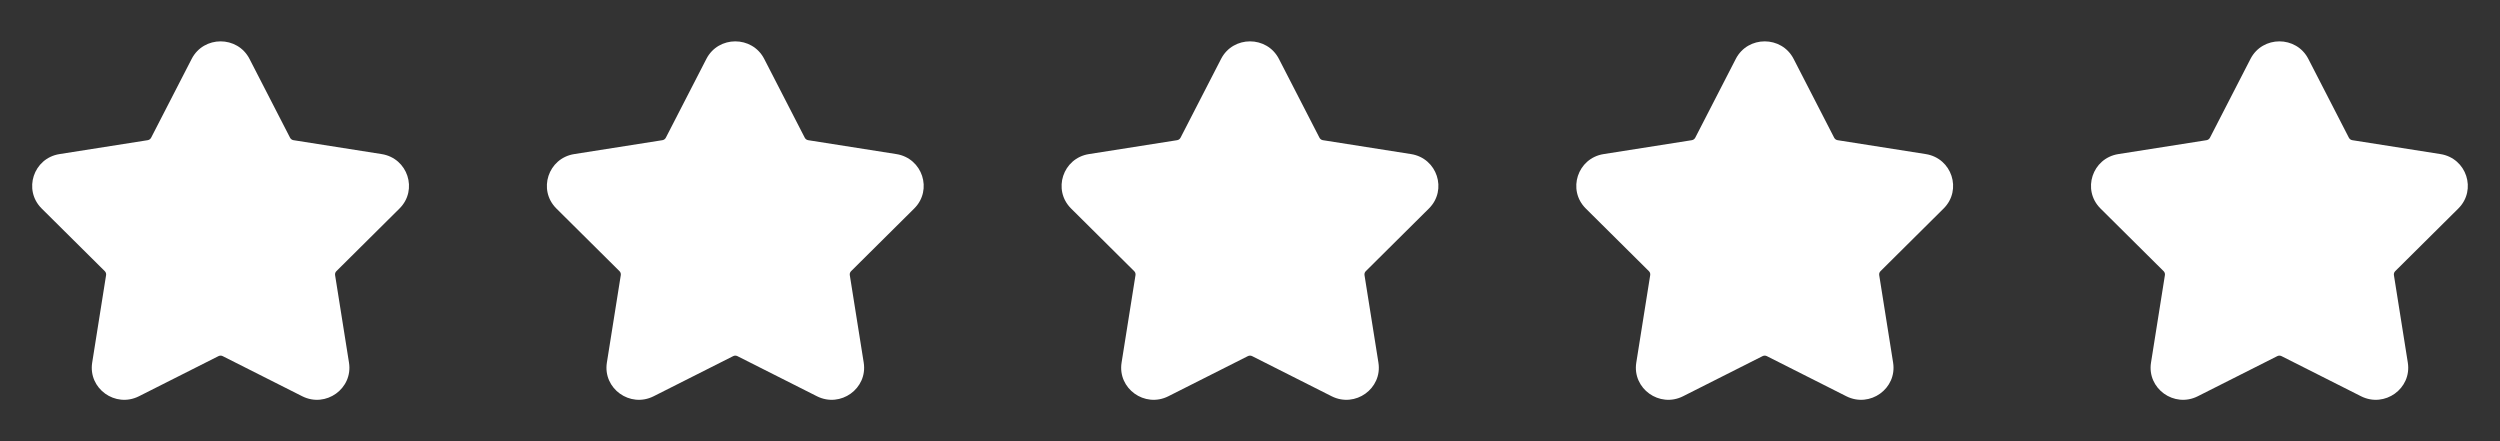
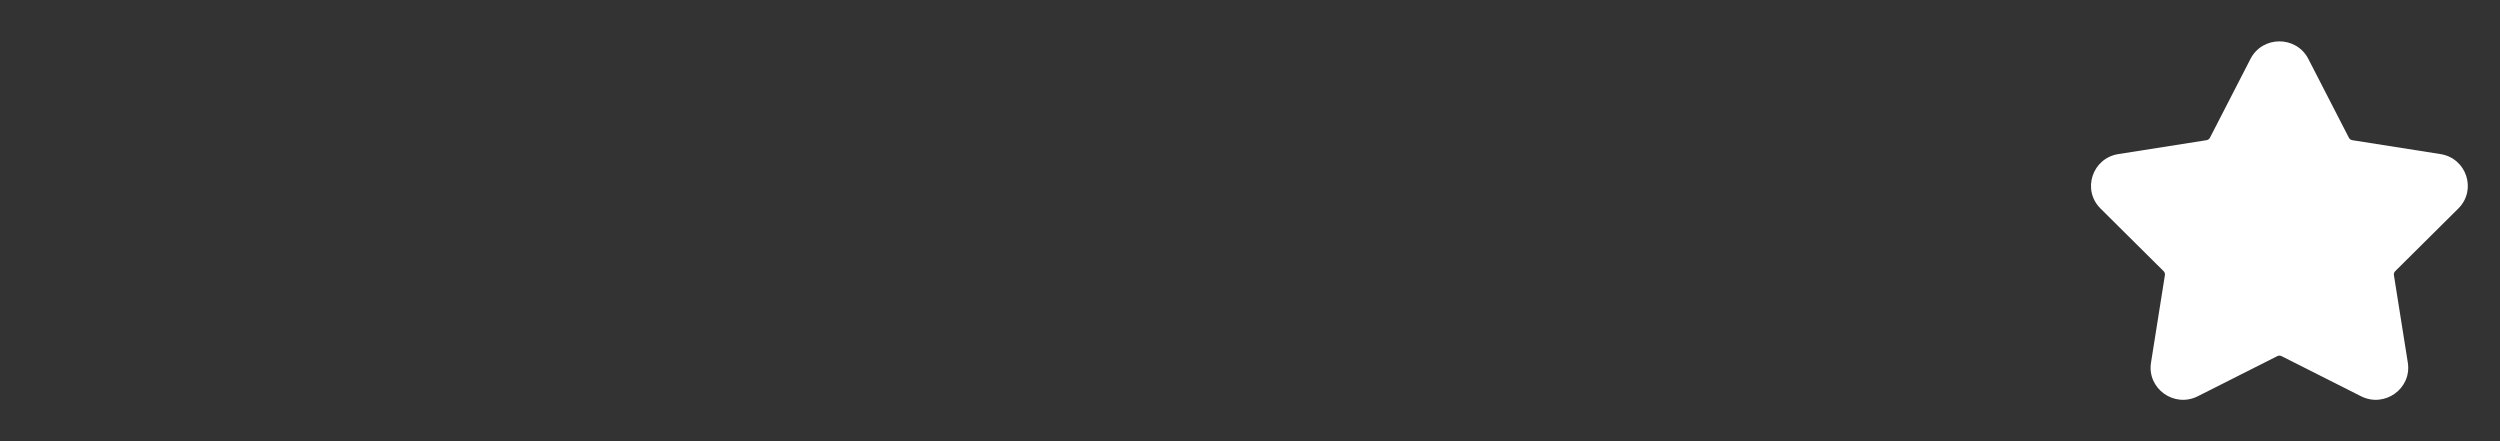
<svg xmlns="http://www.w3.org/2000/svg" width="136" height="24" viewBox="0 0 136 24" fill="none">
  <rect x="0" y="0" width="136" height="24" fill="#333333" stroke="none" />
-   <path fill-rule="evenodd" clip-rule="evenodd" d="M10.427 3.204C11.082 1.932 12.918 1.932 13.573 3.204L15.779 7.492C15.816 7.563 15.885 7.613 15.964 7.626L20.761 8.382C22.183 8.606 22.75 10.333 21.733 11.343L18.299 14.752C18.242 14.809 18.216 14.889 18.229 14.968L18.985 19.726C19.21 21.137 17.725 22.204 16.441 21.556L12.114 19.373C12.043 19.337 11.957 19.337 11.886 19.373L7.56 21.556C6.275 22.204 4.79 21.137 5.015 19.726L5.771 14.968C5.784 14.889 5.758 14.809 5.701 14.752L2.267 11.343C1.25 10.333 1.817 8.606 3.239 8.382L8.036 7.626C8.115 7.613 8.184 7.563 8.221 7.492L10.427 3.204Z" fill="white" />
-   <path fill-rule="evenodd" clip-rule="evenodd" d="M38.427 3.204C39.082 1.932 40.918 1.932 41.573 3.204L43.779 7.492C43.816 7.563 43.885 7.613 43.964 7.626L48.761 8.382C50.183 8.606 50.75 10.333 49.733 11.343L46.299 14.752C46.242 14.809 46.216 14.889 46.229 14.968L46.986 19.726C47.21 21.137 45.725 22.204 44.441 21.556L40.114 19.373C40.043 19.337 39.957 19.337 39.886 19.373L35.559 21.556C34.275 22.204 32.79 21.137 33.014 19.726L33.771 14.968C33.784 14.889 33.758 14.809 33.701 14.752L30.267 11.343C29.25 10.333 29.817 8.606 31.239 8.382L36.036 7.626C36.115 7.613 36.184 7.563 36.221 7.492L38.427 3.204Z" fill="white" />
-   <path fill-rule="evenodd" clip-rule="evenodd" d="M66.427 3.204C67.082 1.932 68.918 1.932 69.573 3.204L71.779 7.492C71.816 7.563 71.885 7.613 71.964 7.626L76.761 8.382C78.183 8.606 78.75 10.333 77.733 11.343L74.299 14.752C74.242 14.809 74.216 14.889 74.229 14.968L74.986 19.726C75.21 21.137 73.725 22.204 72.441 21.556L68.115 19.373C68.043 19.337 67.957 19.337 67.885 19.373L63.559 21.556C62.275 22.204 60.79 21.137 61.014 19.726L61.771 14.968C61.784 14.889 61.758 14.809 61.701 14.752L58.267 11.343C57.25 10.333 57.817 8.606 59.239 8.382L64.036 7.626C64.115 7.613 64.184 7.563 64.221 7.492L66.427 3.204Z" fill="white" />
-   <path fill-rule="evenodd" clip-rule="evenodd" d="M94.427 3.204C95.082 1.932 96.918 1.932 97.573 3.204L99.779 7.492C99.816 7.563 99.885 7.613 99.964 7.626L104.761 8.382C106.183 8.606 106.75 10.333 105.733 11.343L102.299 14.752C102.242 14.809 102.216 14.889 102.229 14.968L102.985 19.726C103.21 21.137 101.725 22.204 100.44 21.556L96.115 19.373C96.043 19.337 95.957 19.337 95.885 19.373L91.559 21.556C90.275 22.204 88.79 21.137 89.014 19.726L89.771 14.968C89.784 14.889 89.758 14.809 89.701 14.752L86.267 11.343C85.25 10.333 85.817 8.606 87.239 8.382L92.036 7.626C92.115 7.613 92.184 7.563 92.221 7.492L94.427 3.204Z" fill="white" />
  <path fill-rule="evenodd" clip-rule="evenodd" d="M122.427 3.204C123.082 1.932 124.918 1.932 125.573 3.204L127.779 7.492C127.816 7.563 127.885 7.613 127.964 7.626L132.761 8.382C134.183 8.606 134.75 10.333 133.733 11.343L130.299 14.752C130.242 14.809 130.216 14.889 130.229 14.968L130.985 19.726C131.21 21.137 129.725 22.204 128.44 21.556L124.114 19.373C124.043 19.337 123.957 19.337 123.886 19.373L119.56 21.556C118.275 22.204 116.79 21.137 117.015 19.726L117.771 14.968C117.784 14.889 117.758 14.809 117.701 14.752L114.267 11.343C113.25 10.333 113.817 8.606 115.239 8.382L120.036 7.626C120.115 7.613 120.184 7.563 120.221 7.492L122.427 3.204Z" fill="white" />
</svg>